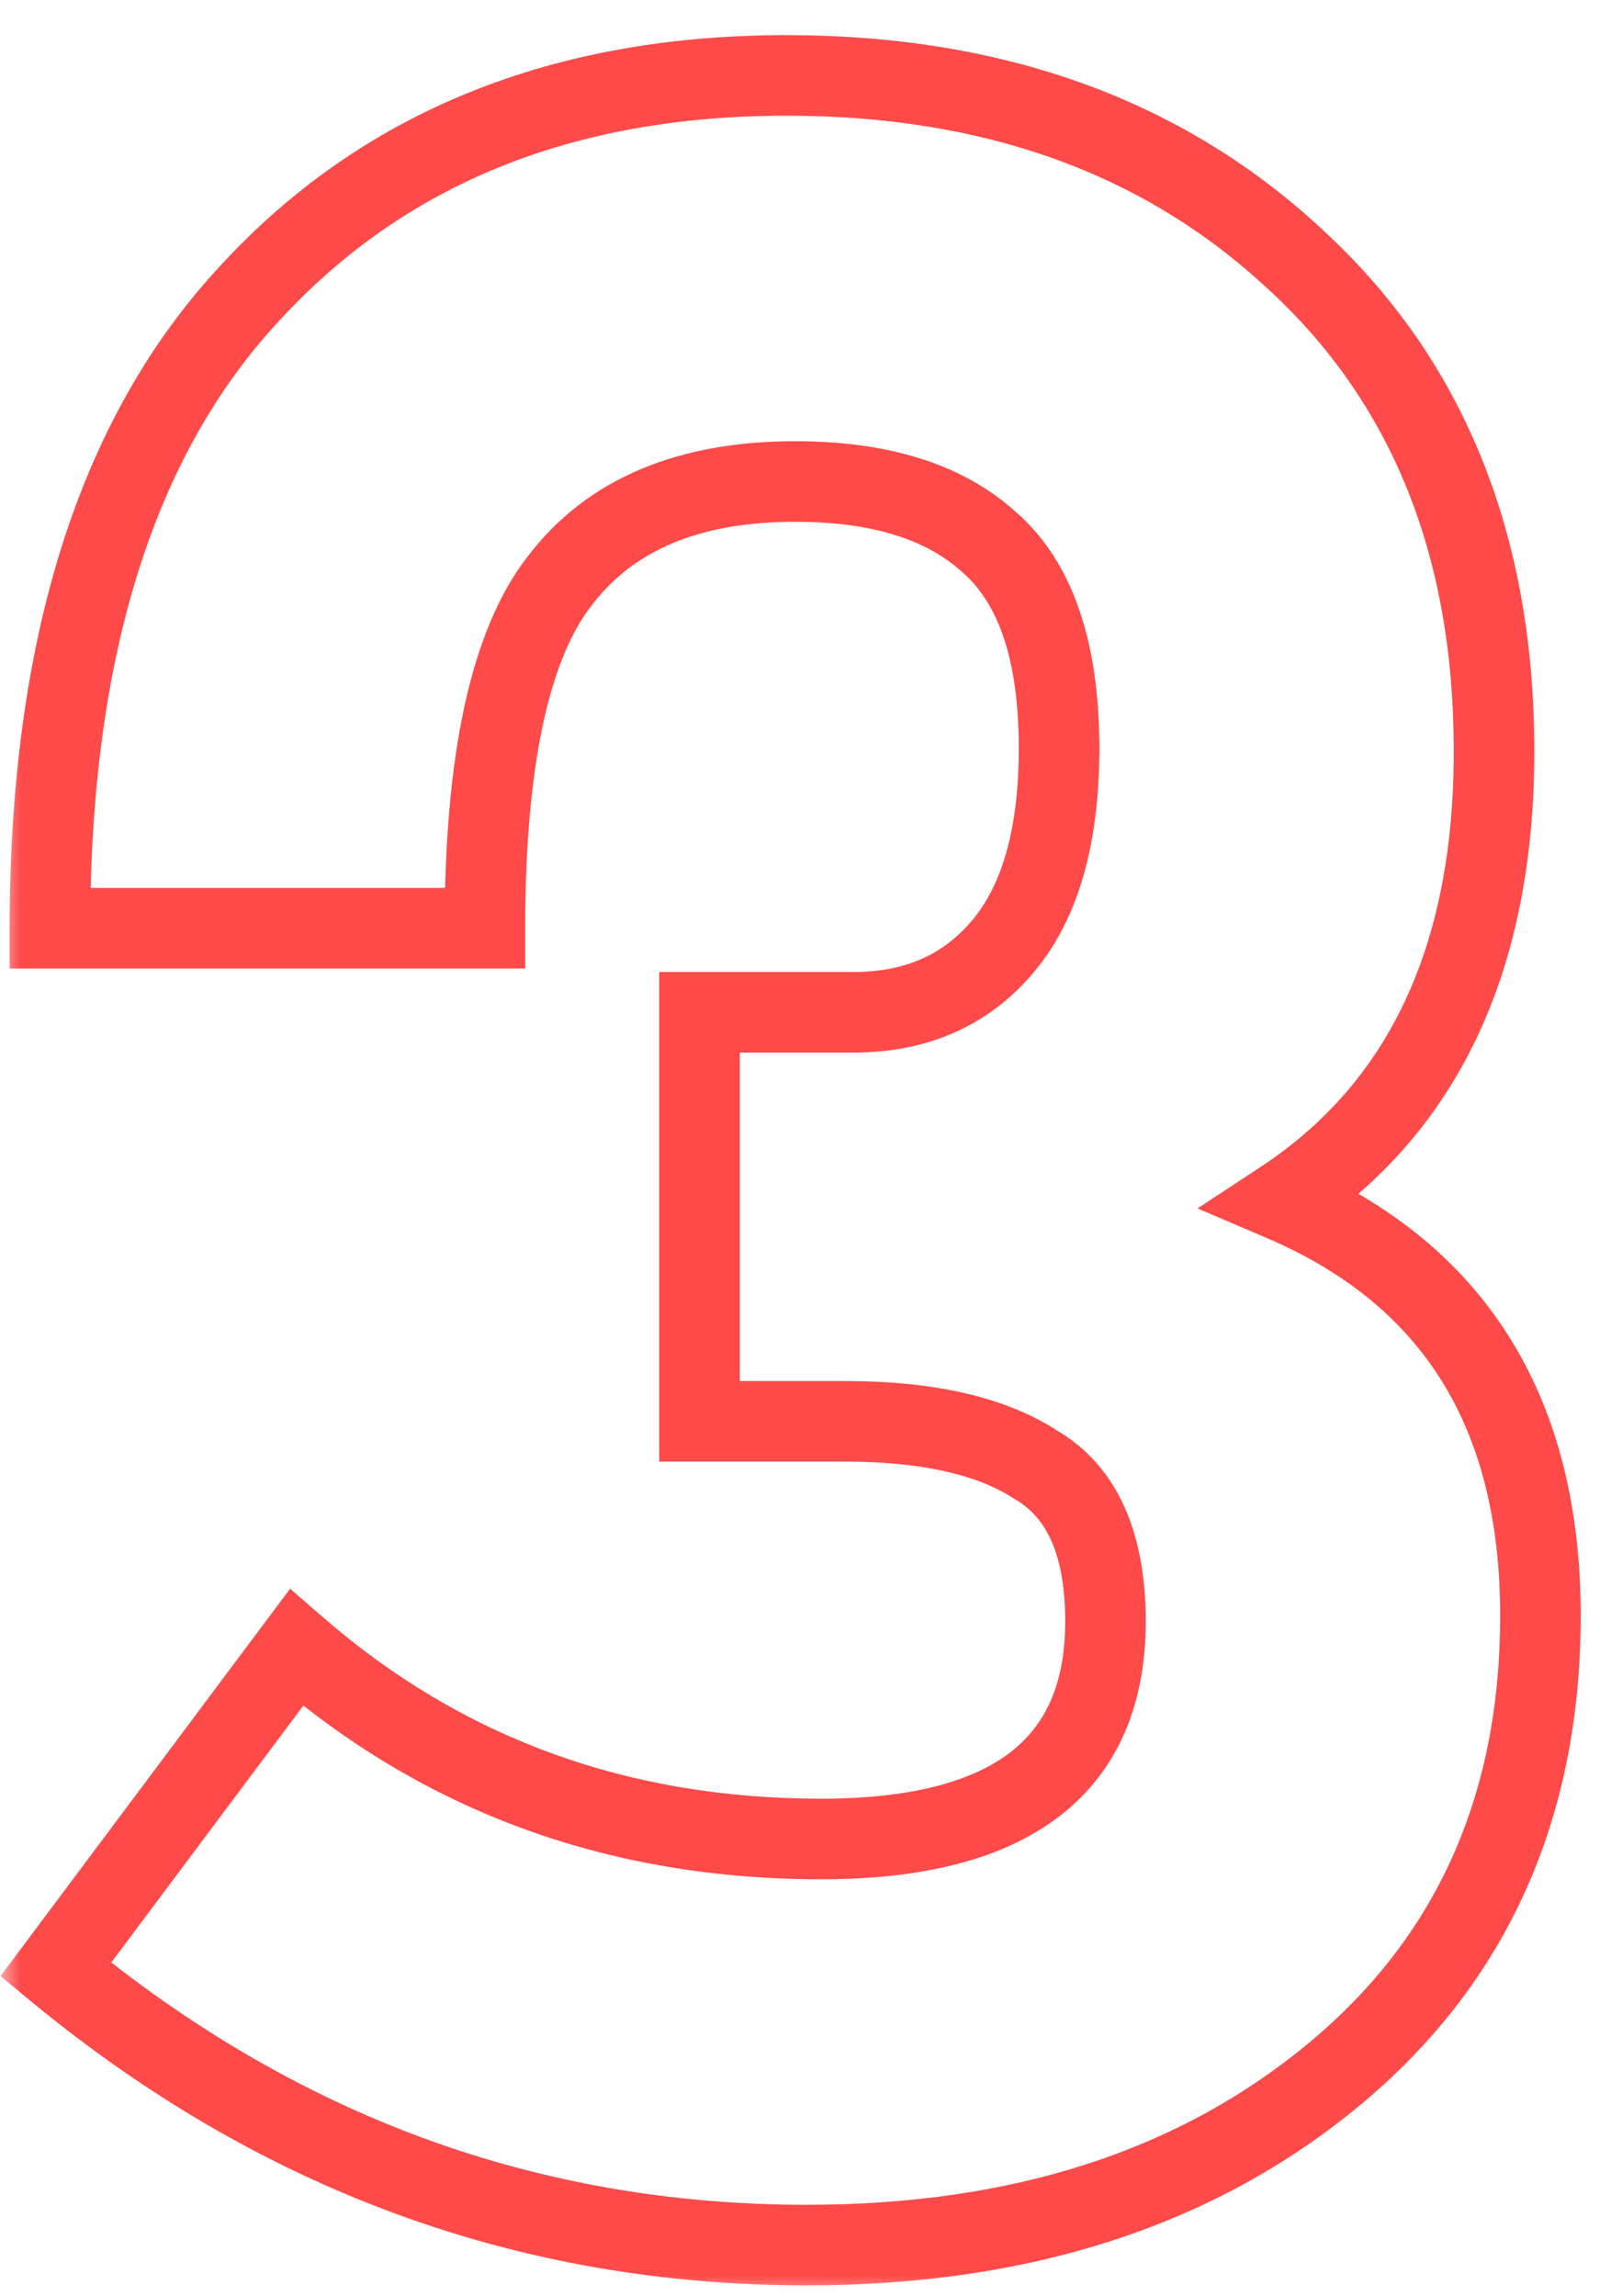
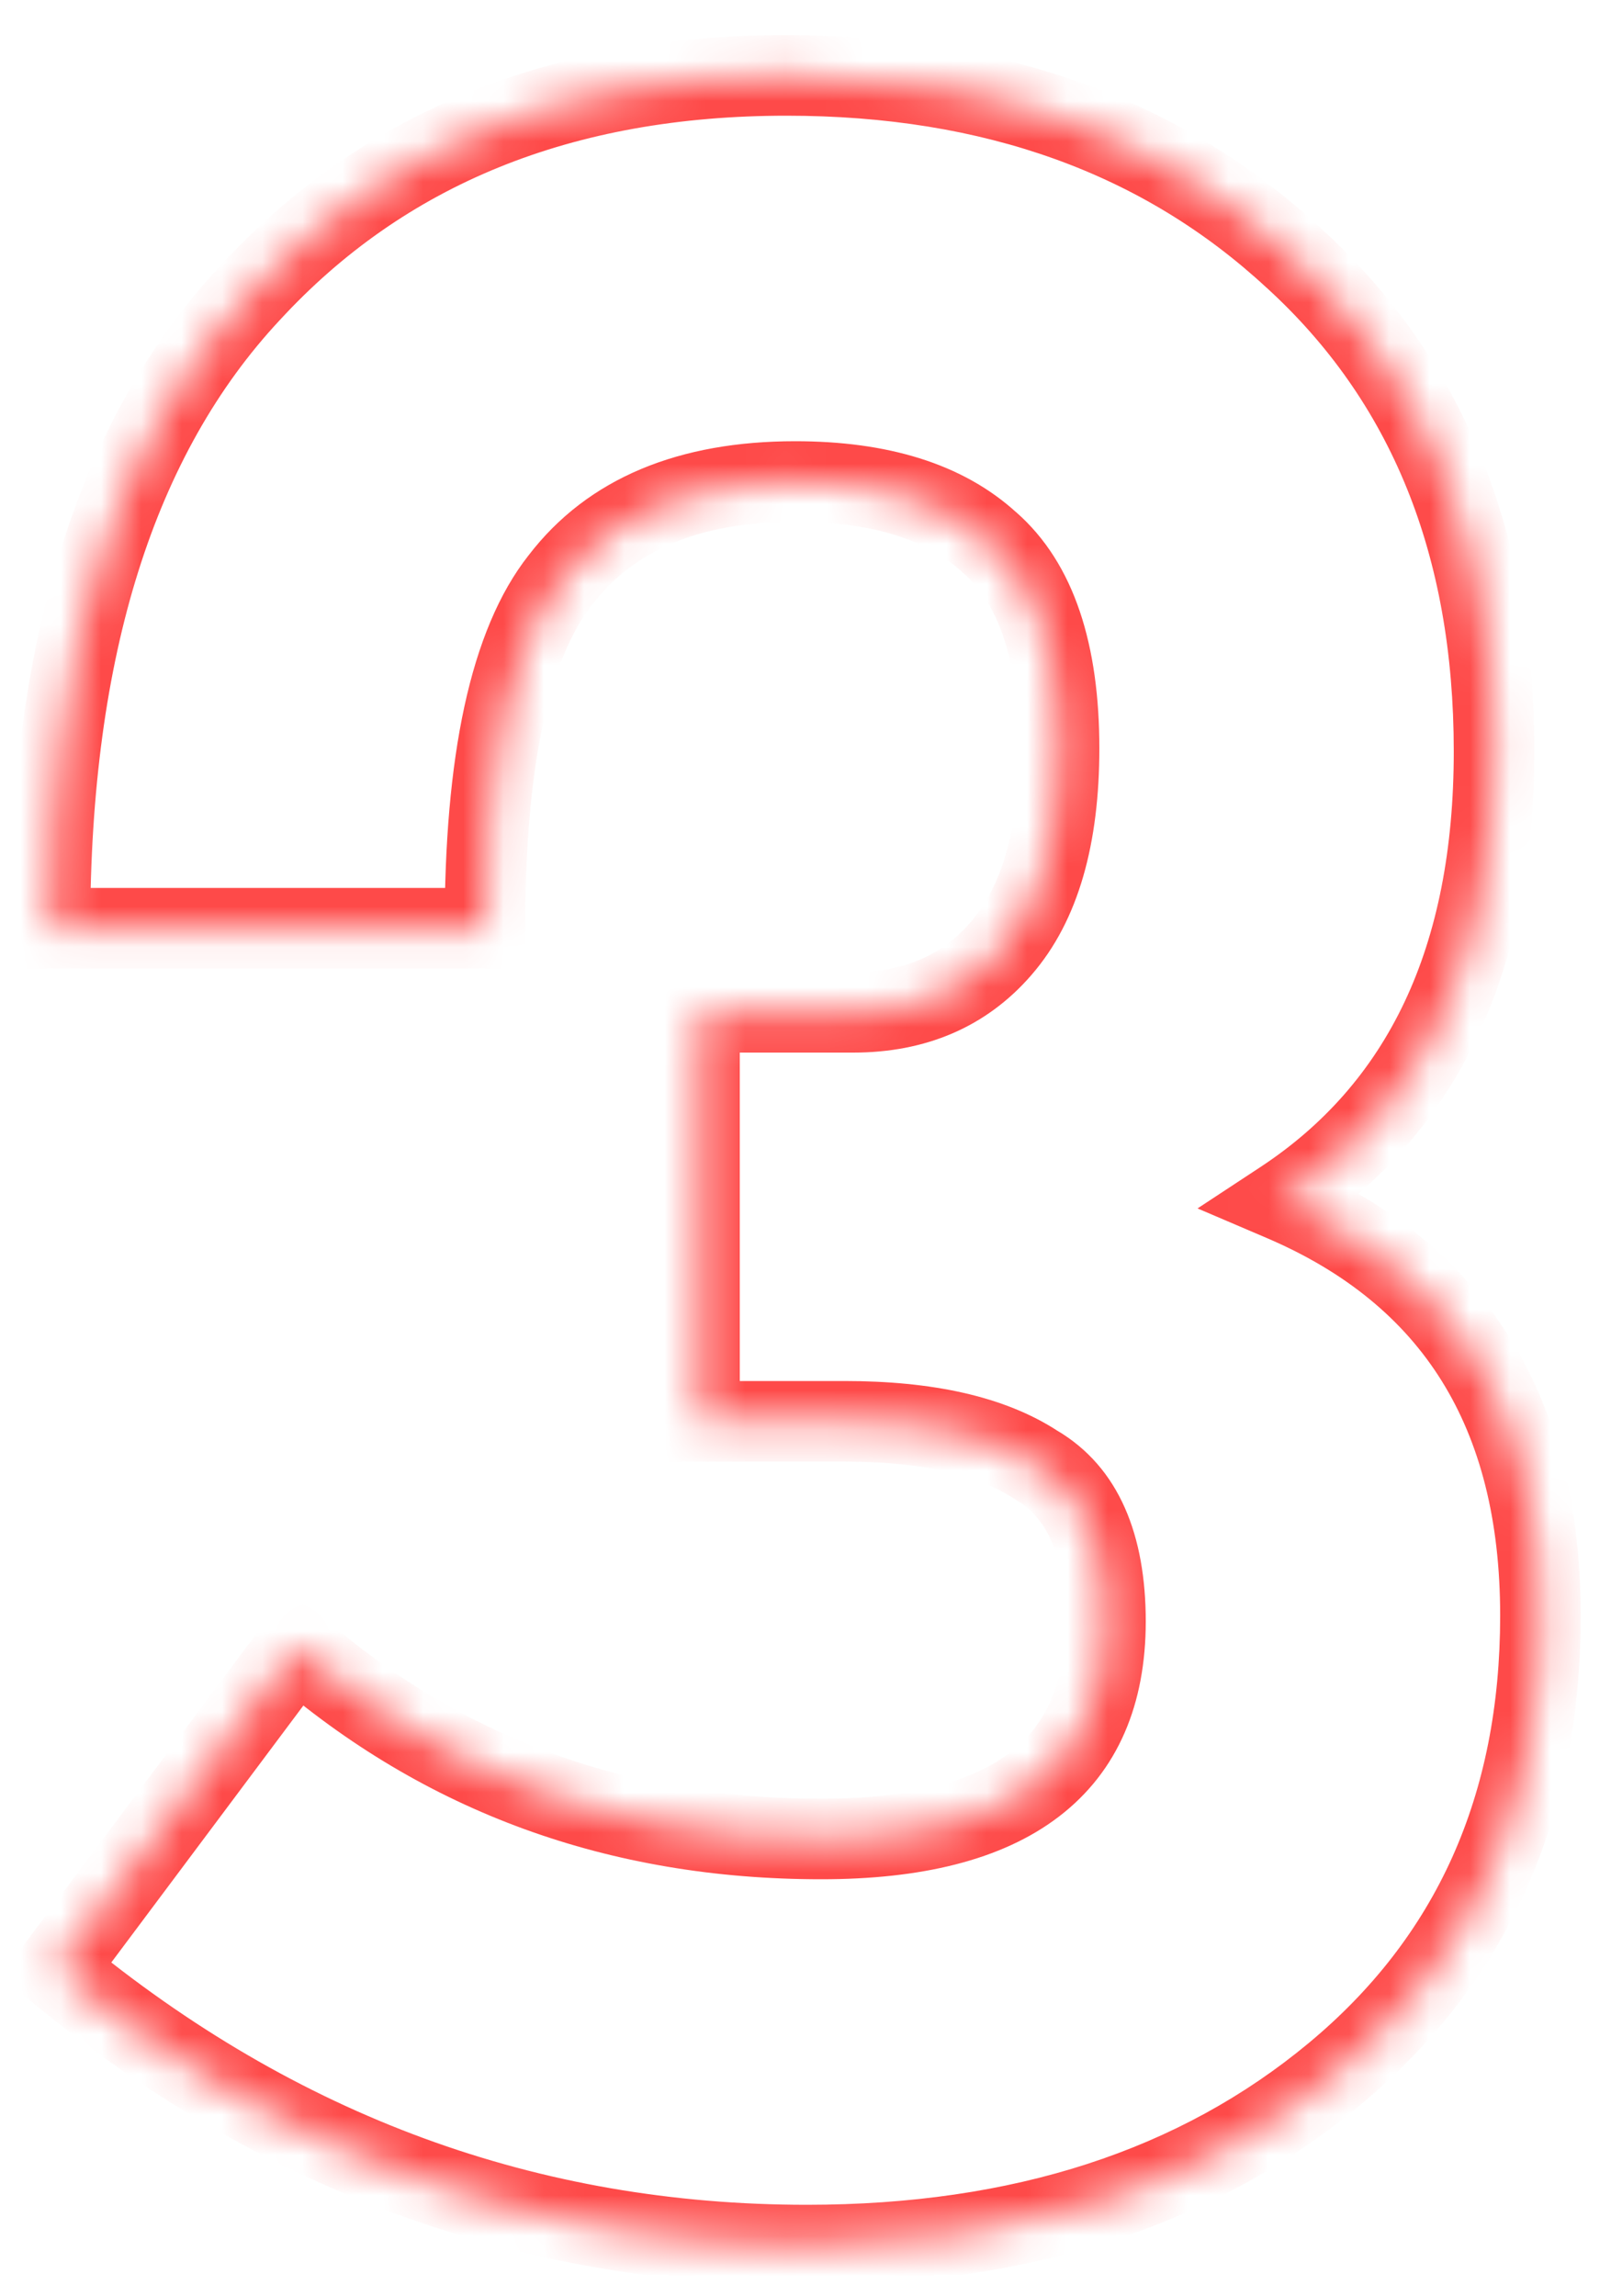
<svg xmlns="http://www.w3.org/2000/svg" width="40" height="57" viewBox="0 0 40 57" fill="none">
  <mask id="path-1-outside-1_247_658" maskUnits="userSpaceOnUse" x="0" y="0" width="40" height="57" fill="black">
-     <rect fill="white" width="40" height="57" />
    <path d="M20.968 35.28H17.368V25.128H21.184C22.72 25.128 23.944 24.6 24.856 23.544C25.816 22.44 26.296 20.784 26.296 18.576C26.296 16.176 25.72 14.472 24.568 13.464C23.464 12.456 21.856 11.952 19.744 11.952C17.104 11.952 15.16 12.768 13.912 14.4C12.664 15.984 12.04 18.864 12.04 23.04H1.24C1.24 16.08 2.896 10.824 6.208 7.272C9.52 3.672 13.96 1.872 19.528 1.872C24.664 1.872 28.864 3.384 32.128 6.408C35.44 9.432 37.096 13.512 37.096 18.648C37.096 23.784 35.344 27.504 31.84 29.808C36.112 31.632 38.248 35.064 38.248 40.104C38.248 44.856 36.544 48.648 33.136 51.48C29.728 54.312 25.36 55.728 20.032 55.728C13.12 55.728 6.904 53.448 1.384 48.888L7.36 40.896C11.008 44.064 15.352 45.648 20.392 45.648C25.096 45.648 27.448 43.848 27.448 40.248C27.448 38.328 26.872 37.032 25.72 36.36C24.616 35.64 23.032 35.28 20.968 35.28Z" />
  </mask>
-   <path d="M17.368 35.28H16.368V36.28H17.368V35.28ZM17.368 25.128V24.128H16.368V25.128H17.368ZM24.856 23.544L24.101 22.888L24.099 22.89L24.856 23.544ZM24.568 13.464L23.894 14.203L23.901 14.21L23.91 14.217L24.568 13.464ZM13.912 14.4L14.697 15.019L14.702 15.013L14.706 15.007L13.912 14.4ZM12.04 23.04V24.04H13.04V23.04H12.04ZM1.24 23.04H0.24V24.04H1.24V23.04ZM6.208 7.272L6.939 7.954L6.944 7.949L6.208 7.272ZM32.128 6.408L31.448 7.142L31.454 7.146L32.128 6.408ZM31.84 29.808L31.291 28.972L29.734 29.996L31.447 30.728L31.84 29.808ZM33.136 51.48L33.775 52.249L33.136 51.48ZM1.384 48.888L0.583 48.289L0.013 49.052L0.747 49.659L1.384 48.888ZM7.36 40.896L8.016 40.141L7.203 39.436L6.559 40.297L7.36 40.896ZM25.72 36.36L25.174 37.198L25.195 37.211L25.216 37.224L25.72 36.36ZM20.968 35.28V34.28H17.368V35.28V36.28H20.968V35.28ZM17.368 35.28H18.368V25.128H17.368H16.368V35.28H17.368ZM17.368 25.128V26.128H21.184V25.128V24.128H17.368V25.128ZM21.184 25.128V26.128C22.978 26.128 24.49 25.497 25.613 24.198L24.856 23.544L24.099 22.89C23.398 23.703 22.462 24.128 21.184 24.128V25.128ZM24.856 23.544L25.611 24.2C26.792 22.841 27.296 20.907 27.296 18.576H26.296H25.296C25.296 20.662 24.84 22.039 24.101 22.888L24.856 23.544ZM26.296 18.576H27.296C27.296 16.05 26.693 13.995 25.227 12.711L24.568 13.464L23.91 14.217C24.747 14.949 25.296 16.302 25.296 18.576H26.296ZM24.568 13.464L25.242 12.726C23.89 11.491 22.003 10.952 19.744 10.952V11.952V12.952C21.709 12.952 23.038 13.421 23.894 14.203L24.568 13.464ZM19.744 11.952V10.952C16.89 10.952 14.607 11.845 13.118 13.793L13.912 14.4L14.706 15.007C15.713 13.691 17.318 12.952 19.744 12.952V11.952ZM13.912 14.4L13.127 13.781C11.653 15.651 11.04 18.838 11.04 23.04H12.04H13.04C13.04 18.89 13.675 16.317 14.697 15.019L13.912 14.4ZM12.04 23.04V22.04H1.24V23.04V24.04H12.04V23.04ZM1.24 23.04H2.24C2.24 16.224 3.862 11.254 6.939 7.954L6.208 7.272L5.477 6.59C1.93 10.394 0.24 15.936 0.24 23.04H1.24ZM6.208 7.272L6.944 7.949C10.04 4.584 14.197 2.872 19.528 2.872V1.872V0.872C13.723 0.872 9 2.76 5.472 6.595L6.208 7.272ZM19.528 1.872V2.872C24.454 2.872 28.398 4.315 31.448 7.142L32.128 6.408L32.808 5.674C29.33 2.453 24.874 0.872 19.528 0.872V1.872ZM32.128 6.408L31.454 7.146C34.527 9.953 36.096 13.748 36.096 18.648H37.096H38.096C38.096 13.276 36.353 8.911 32.802 5.67L32.128 6.408ZM37.096 18.648H36.096C36.096 23.534 34.448 26.896 31.291 28.972L31.84 29.808L32.389 30.644C36.24 28.112 38.096 24.034 38.096 18.648H37.096ZM31.84 29.808L31.447 30.728C33.424 31.572 34.853 32.762 35.797 34.278C36.745 35.801 37.248 37.725 37.248 40.104H38.248H39.248C39.248 37.443 38.683 35.131 37.495 33.222C36.303 31.306 34.528 29.868 32.233 28.888L31.84 29.808ZM38.248 40.104H37.248C37.248 44.583 35.658 48.084 32.497 50.711L33.136 51.48L33.775 52.249C37.43 49.212 39.248 45.129 39.248 40.104H38.248ZM33.136 51.48L32.497 50.711C29.303 53.365 25.176 54.728 20.032 54.728V55.728V56.728C25.544 56.728 30.153 55.259 33.775 52.249L33.136 51.48ZM20.032 55.728V54.728C13.361 54.728 7.369 52.535 2.021 48.117L1.384 48.888L0.747 49.659C6.439 54.361 12.879 56.728 20.032 56.728V55.728ZM1.384 48.888L2.185 49.487L8.161 41.495L7.36 40.896L6.559 40.297L0.583 48.289L1.384 48.888ZM7.36 40.896L6.704 41.651C10.543 44.984 15.122 46.648 20.392 46.648V45.648V44.648C15.582 44.648 11.473 43.144 8.016 40.141L7.36 40.896ZM20.392 45.648V46.648C22.843 46.648 24.865 46.184 26.292 45.092C27.769 43.962 28.448 42.285 28.448 40.248H27.448H26.448C26.448 41.812 25.951 42.834 25.076 43.504C24.151 44.212 22.645 44.648 20.392 44.648V45.648ZM27.448 40.248H28.448C28.448 38.145 27.808 36.42 26.224 35.496L25.72 36.36L25.216 37.224C25.936 37.644 26.448 38.511 26.448 40.248H27.448ZM25.72 36.36L26.266 35.522C24.932 34.652 23.125 34.28 20.968 34.28V35.28V36.28C22.939 36.28 24.3 36.628 25.174 37.198L25.72 36.36Z" fill="#FE4A49" mask="url(#path-1-outside-1_247_658)" />
+   <path d="M17.368 35.28H16.368V36.28H17.368V35.28ZM17.368 25.128V24.128H16.368V25.128H17.368ZM24.856 23.544L24.101 22.888L24.099 22.89L24.856 23.544ZM24.568 13.464L23.894 14.203L23.901 14.21L23.91 14.217L24.568 13.464ZM13.912 14.4L14.697 15.019L14.702 15.013L14.706 15.007L13.912 14.4ZM12.04 23.04V24.04H13.04V23.04H12.04ZM1.24 23.04H0.24V24.04H1.24V23.04ZM6.208 7.272L6.939 7.954L6.944 7.949L6.208 7.272ZM32.128 6.408L31.448 7.142L31.454 7.146L32.128 6.408ZM31.84 29.808L31.291 28.972L29.734 29.996L31.447 30.728L31.84 29.808ZM33.136 51.48L33.775 52.249L33.136 51.48ZM1.384 48.888L0.583 48.289L0.013 49.052L0.747 49.659L1.384 48.888ZM7.36 40.896L8.016 40.141L7.203 39.436L6.559 40.297L7.36 40.896ZM25.72 36.36L25.174 37.198L25.195 37.211L25.216 37.224L25.72 36.36ZM20.968 35.28V34.28H17.368V35.28V36.28H20.968V35.28ZM17.368 35.28H18.368V25.128H17.368H16.368V35.28H17.368ZM17.368 25.128V26.128H21.184V25.128V24.128H17.368V25.128ZM21.184 25.128V26.128C22.978 26.128 24.49 25.497 25.613 24.198L24.856 23.544L24.099 22.89C23.398 23.703 22.462 24.128 21.184 24.128V25.128ZM24.856 23.544L25.611 24.2C26.792 22.841 27.296 20.907 27.296 18.576H26.296H25.296C25.296 20.662 24.84 22.039 24.101 22.888L24.856 23.544ZM26.296 18.576H27.296C27.296 16.05 26.693 13.995 25.227 12.711L24.568 13.464L23.91 14.217C24.747 14.949 25.296 16.302 25.296 18.576H26.296ZM24.568 13.464L25.242 12.726C23.89 11.491 22.003 10.952 19.744 10.952V11.952V12.952C21.709 12.952 23.038 13.421 23.894 14.203L24.568 13.464ZM19.744 11.952V10.952C16.89 10.952 14.607 11.845 13.118 13.793L13.912 14.4L14.706 15.007C15.713 13.691 17.318 12.952 19.744 12.952V11.952ZM13.912 14.4L13.127 13.781C11.653 15.651 11.04 18.838 11.04 23.04H12.04H13.04C13.04 18.89 13.675 16.317 14.697 15.019L13.912 14.4ZM12.04 23.04V22.04H1.24V23.04V24.04H12.04V23.04ZM1.24 23.04H2.24C2.24 16.224 3.862 11.254 6.939 7.954L6.208 7.272L5.477 6.59C1.93 10.394 0.24 15.936 0.24 23.04H1.24ZM6.208 7.272L6.944 7.949C10.04 4.584 14.197 2.872 19.528 2.872V1.872V0.872C13.723 0.872 9 2.76 5.472 6.595L6.208 7.272ZM19.528 1.872V2.872C24.454 2.872 28.398 4.315 31.448 7.142L32.128 6.408L32.808 5.674C29.33 2.453 24.874 0.872 19.528 0.872V1.872ZM32.128 6.408L31.454 7.146C34.527 9.953 36.096 13.748 36.096 18.648H37.096H38.096C38.096 13.276 36.353 8.911 32.802 5.67L32.128 6.408ZM37.096 18.648H36.096C36.096 23.534 34.448 26.896 31.291 28.972L31.84 29.808L32.389 30.644C36.24 28.112 38.096 24.034 38.096 18.648H37.096ZM31.84 29.808L31.447 30.728C33.424 31.572 34.853 32.762 35.797 34.278C36.745 35.801 37.248 37.725 37.248 40.104H38.248H39.248C39.248 37.443 38.683 35.131 37.495 33.222C36.303 31.306 34.528 29.868 32.233 28.888L31.84 29.808ZM38.248 40.104H37.248C37.248 44.583 35.658 48.084 32.497 50.711L33.136 51.48L33.775 52.249C37.43 49.212 39.248 45.129 39.248 40.104H38.248ZM33.136 51.48L32.497 50.711C29.303 53.365 25.176 54.728 20.032 54.728V55.728V56.728C25.544 56.728 30.153 55.259 33.775 52.249L33.136 51.48ZM20.032 55.728V54.728C13.361 54.728 7.369 52.535 2.021 48.117L1.384 48.888L0.747 49.659C6.439 54.361 12.879 56.728 20.032 56.728V55.728ZM1.384 48.888L2.185 49.487L8.161 41.495L7.36 40.896L6.559 40.297L0.583 48.289L1.384 48.888ZM7.36 40.896L6.704 41.651C10.543 44.984 15.122 46.648 20.392 46.648V45.648V44.648C15.582 44.648 11.473 43.144 8.016 40.141ZM20.392 45.648V46.648C22.843 46.648 24.865 46.184 26.292 45.092C27.769 43.962 28.448 42.285 28.448 40.248H27.448H26.448C26.448 41.812 25.951 42.834 25.076 43.504C24.151 44.212 22.645 44.648 20.392 44.648V45.648ZM27.448 40.248H28.448C28.448 38.145 27.808 36.42 26.224 35.496L25.72 36.36L25.216 37.224C25.936 37.644 26.448 38.511 26.448 40.248H27.448ZM25.72 36.36L26.266 35.522C24.932 34.652 23.125 34.28 20.968 34.28V35.28V36.28C22.939 36.28 24.3 36.628 25.174 37.198L25.72 36.36Z" fill="#FE4A49" mask="url(#path-1-outside-1_247_658)" />
</svg>